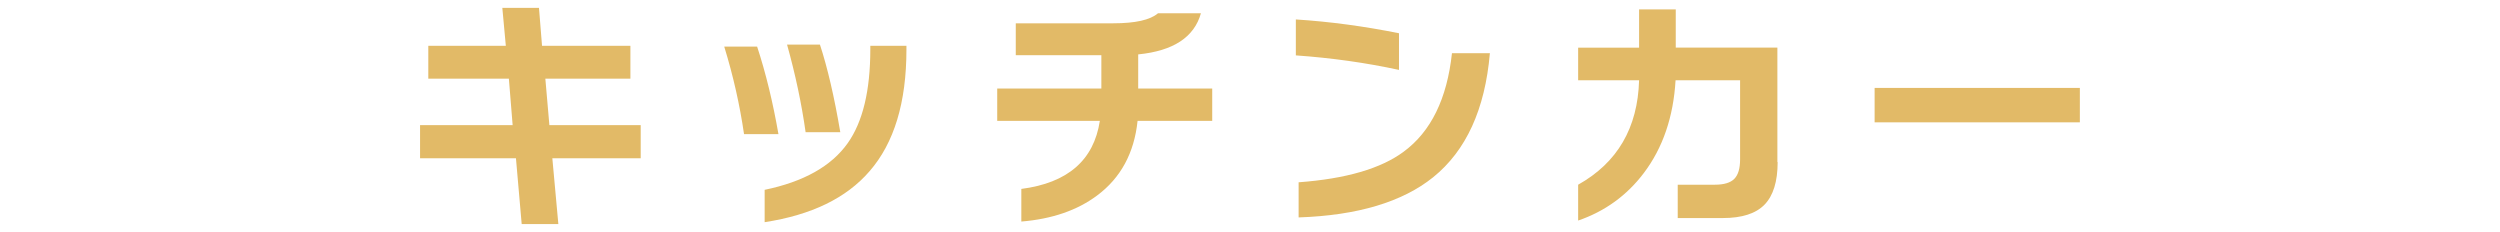
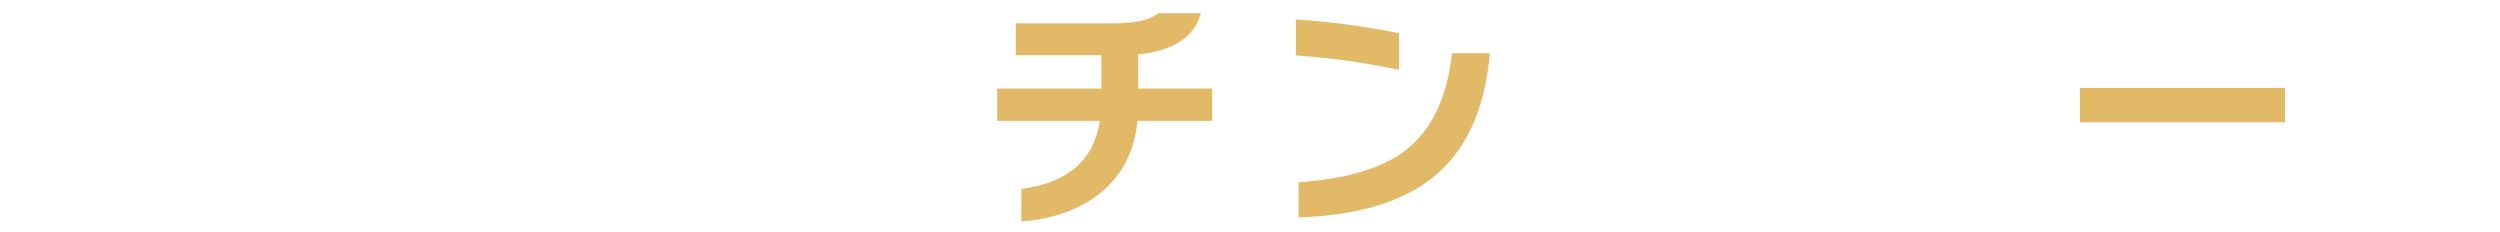
<svg xmlns="http://www.w3.org/2000/svg" id="_レイヤー_2" data-name="レイヤー 2" viewBox="0 0 278.95 25.88">
  <defs>
    <style>
      .cls-1 {
        fill: none;
      }

      .cls-1, .cls-2 {
        stroke-width: 0px;
      }

      .cls-2 {
        fill: #e2ba67;
      }
    </style>
  </defs>
  <g id="_レイヤー_1-2" data-name="レイヤー 1">
    <g>
      <g>
-         <path class="cls-2" d="M71.49,17.66h-9.86l.67,7.34h-4.09l-.64-7.34h-10.7v-3.7h10.33l-.42-5.18h-8.99v-3.67h8.65l-.39-4.23h4.09l.34,4.23h9.86v3.67h-9.49l.45,5.18h10.19v3.7Z" />
-         <path class="cls-2" d="M86.86,14.97h-3.84c-.47-3.23-1.2-6.49-2.21-9.77h3.67c.97,2.95,1.76,6.21,2.38,9.77ZM101.14,5.53c0,5.9-1.37,10.43-4.12,13.58-2.58,2.99-6.48,4.88-11.7,5.68v-3.61c4.35-.9,7.44-2.63,9.27-5.21,1.68-2.37,2.52-5.86,2.52-10.47v-.39h4.03v.42ZM93.75,14.75h-3.86c-.45-3.19-1.14-6.45-2.07-9.77h3.67c.84,2.56,1.6,5.82,2.27,9.77Z" />
        <path class="cls-2" d="M135.27,13.49h-8.34c-.37,3.58-1.88,6.36-4.51,8.32-2.22,1.66-5.04,2.63-8.46,2.91v-3.64c5.17-.67,8.09-3.2,8.76-7.59h-11.45v-3.61h11.62v-3.72h-9.55v-3.56h10.89c2.44,0,4.11-.37,4.98-1.12h4.79c-.75,2.67-3.08,4.2-7,4.59v3.81h8.26v3.61Z" />
        <path class="cls-2" d="M156.1,7.8c-3.7-.8-7.53-1.34-11.51-1.62V2.17c3.79.24,7.62.76,11.51,1.54v4.09ZM166.24,5.95c-.54,6.25-2.65,10.86-6.33,13.83-3.44,2.76-8.44,4.26-15.01,4.48v-3.92c5.28-.39,9.19-1.53,11.73-3.42,3.04-2.24,4.83-5.9,5.38-10.98h4.23Z" />
-         <path class="cls-2" d="M198.35,18.08c0,2.17-.49,3.75-1.46,4.75s-2.52,1.5-4.65,1.5h-5.04v-3.72h4.14c1.03,0,1.75-.22,2.18-.66.43-.44.64-1.16.64-2.17v-8.82h-7.2c-.24,4.09-1.42,7.53-3.53,10.33-1.9,2.52-4.35,4.29-7.34,5.32v-4c4.39-2.46,6.65-6.35,6.8-11.65h-6.8v-3.64h6.8V1.05h4.09v4.26h11.34v12.77Z" />
-         <path class="cls-2" d="M232.07,13.65h-22.9v-3.84h22.9v3.84Z" />
+         <path class="cls-2" d="M232.07,13.65v-3.84h22.9v3.84Z" />
      </g>
-       <rect class="cls-1" width="278.95" height="25.88" />
    </g>
  </g>
</svg>